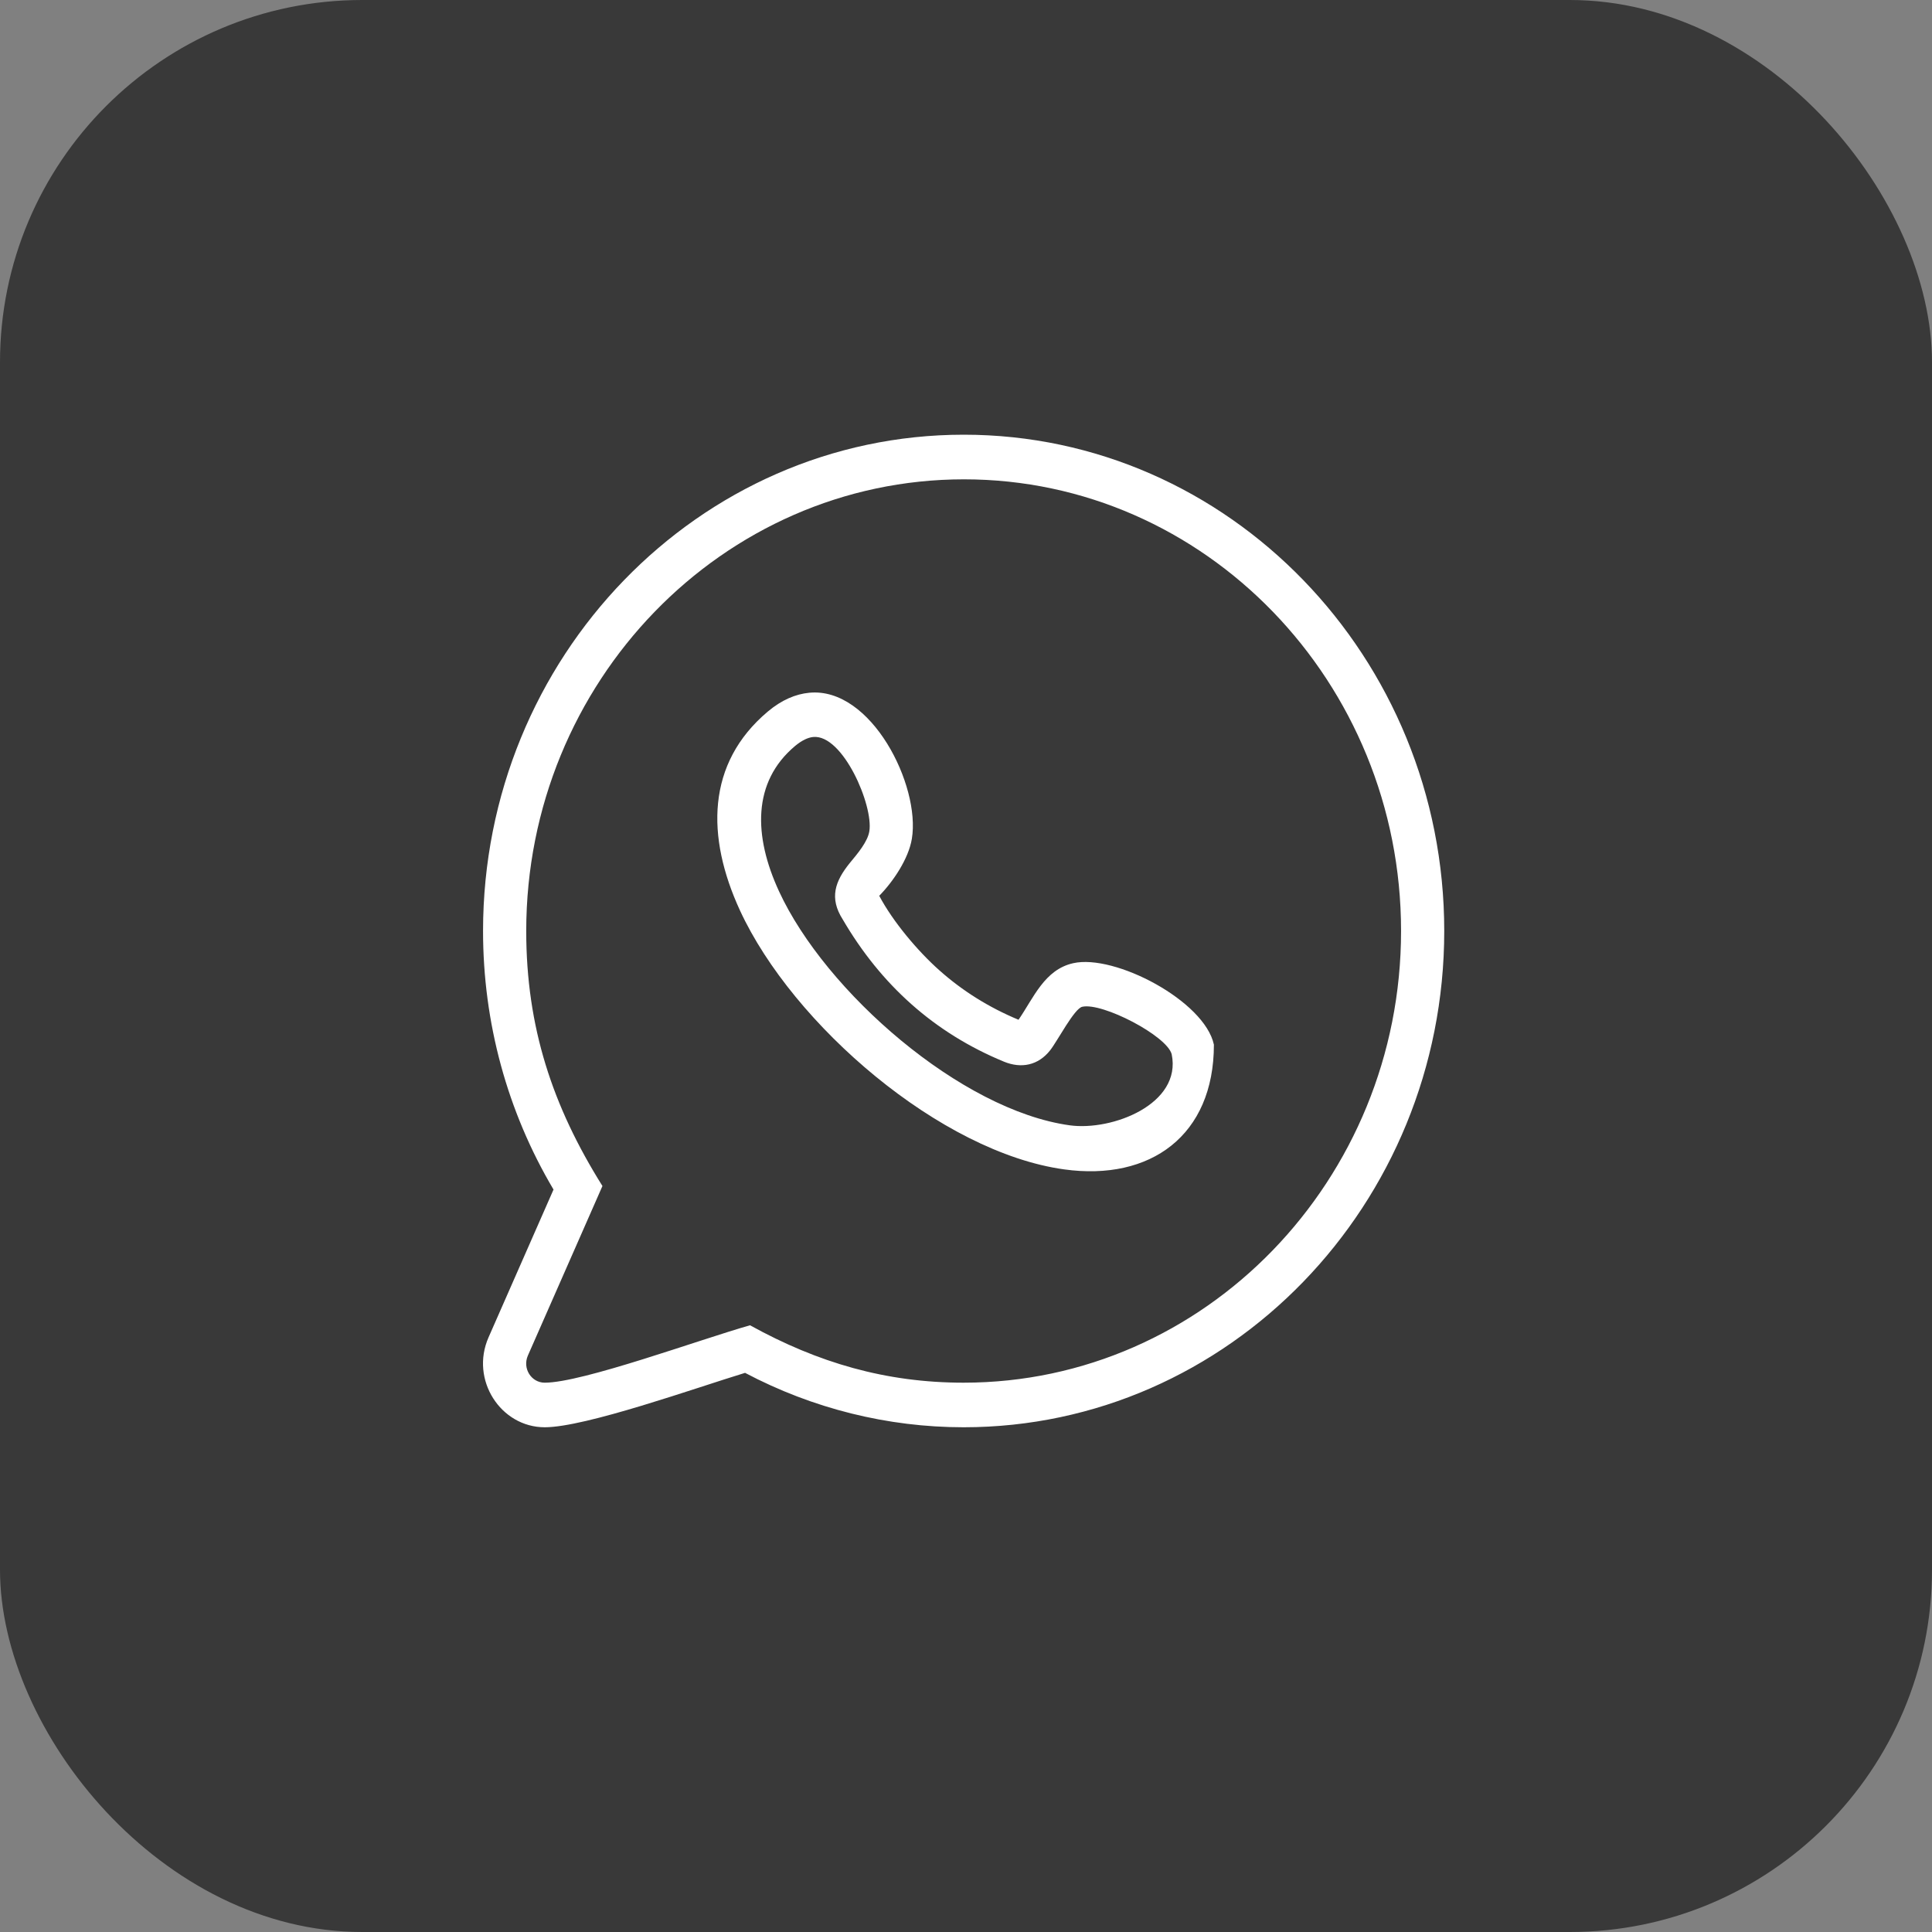
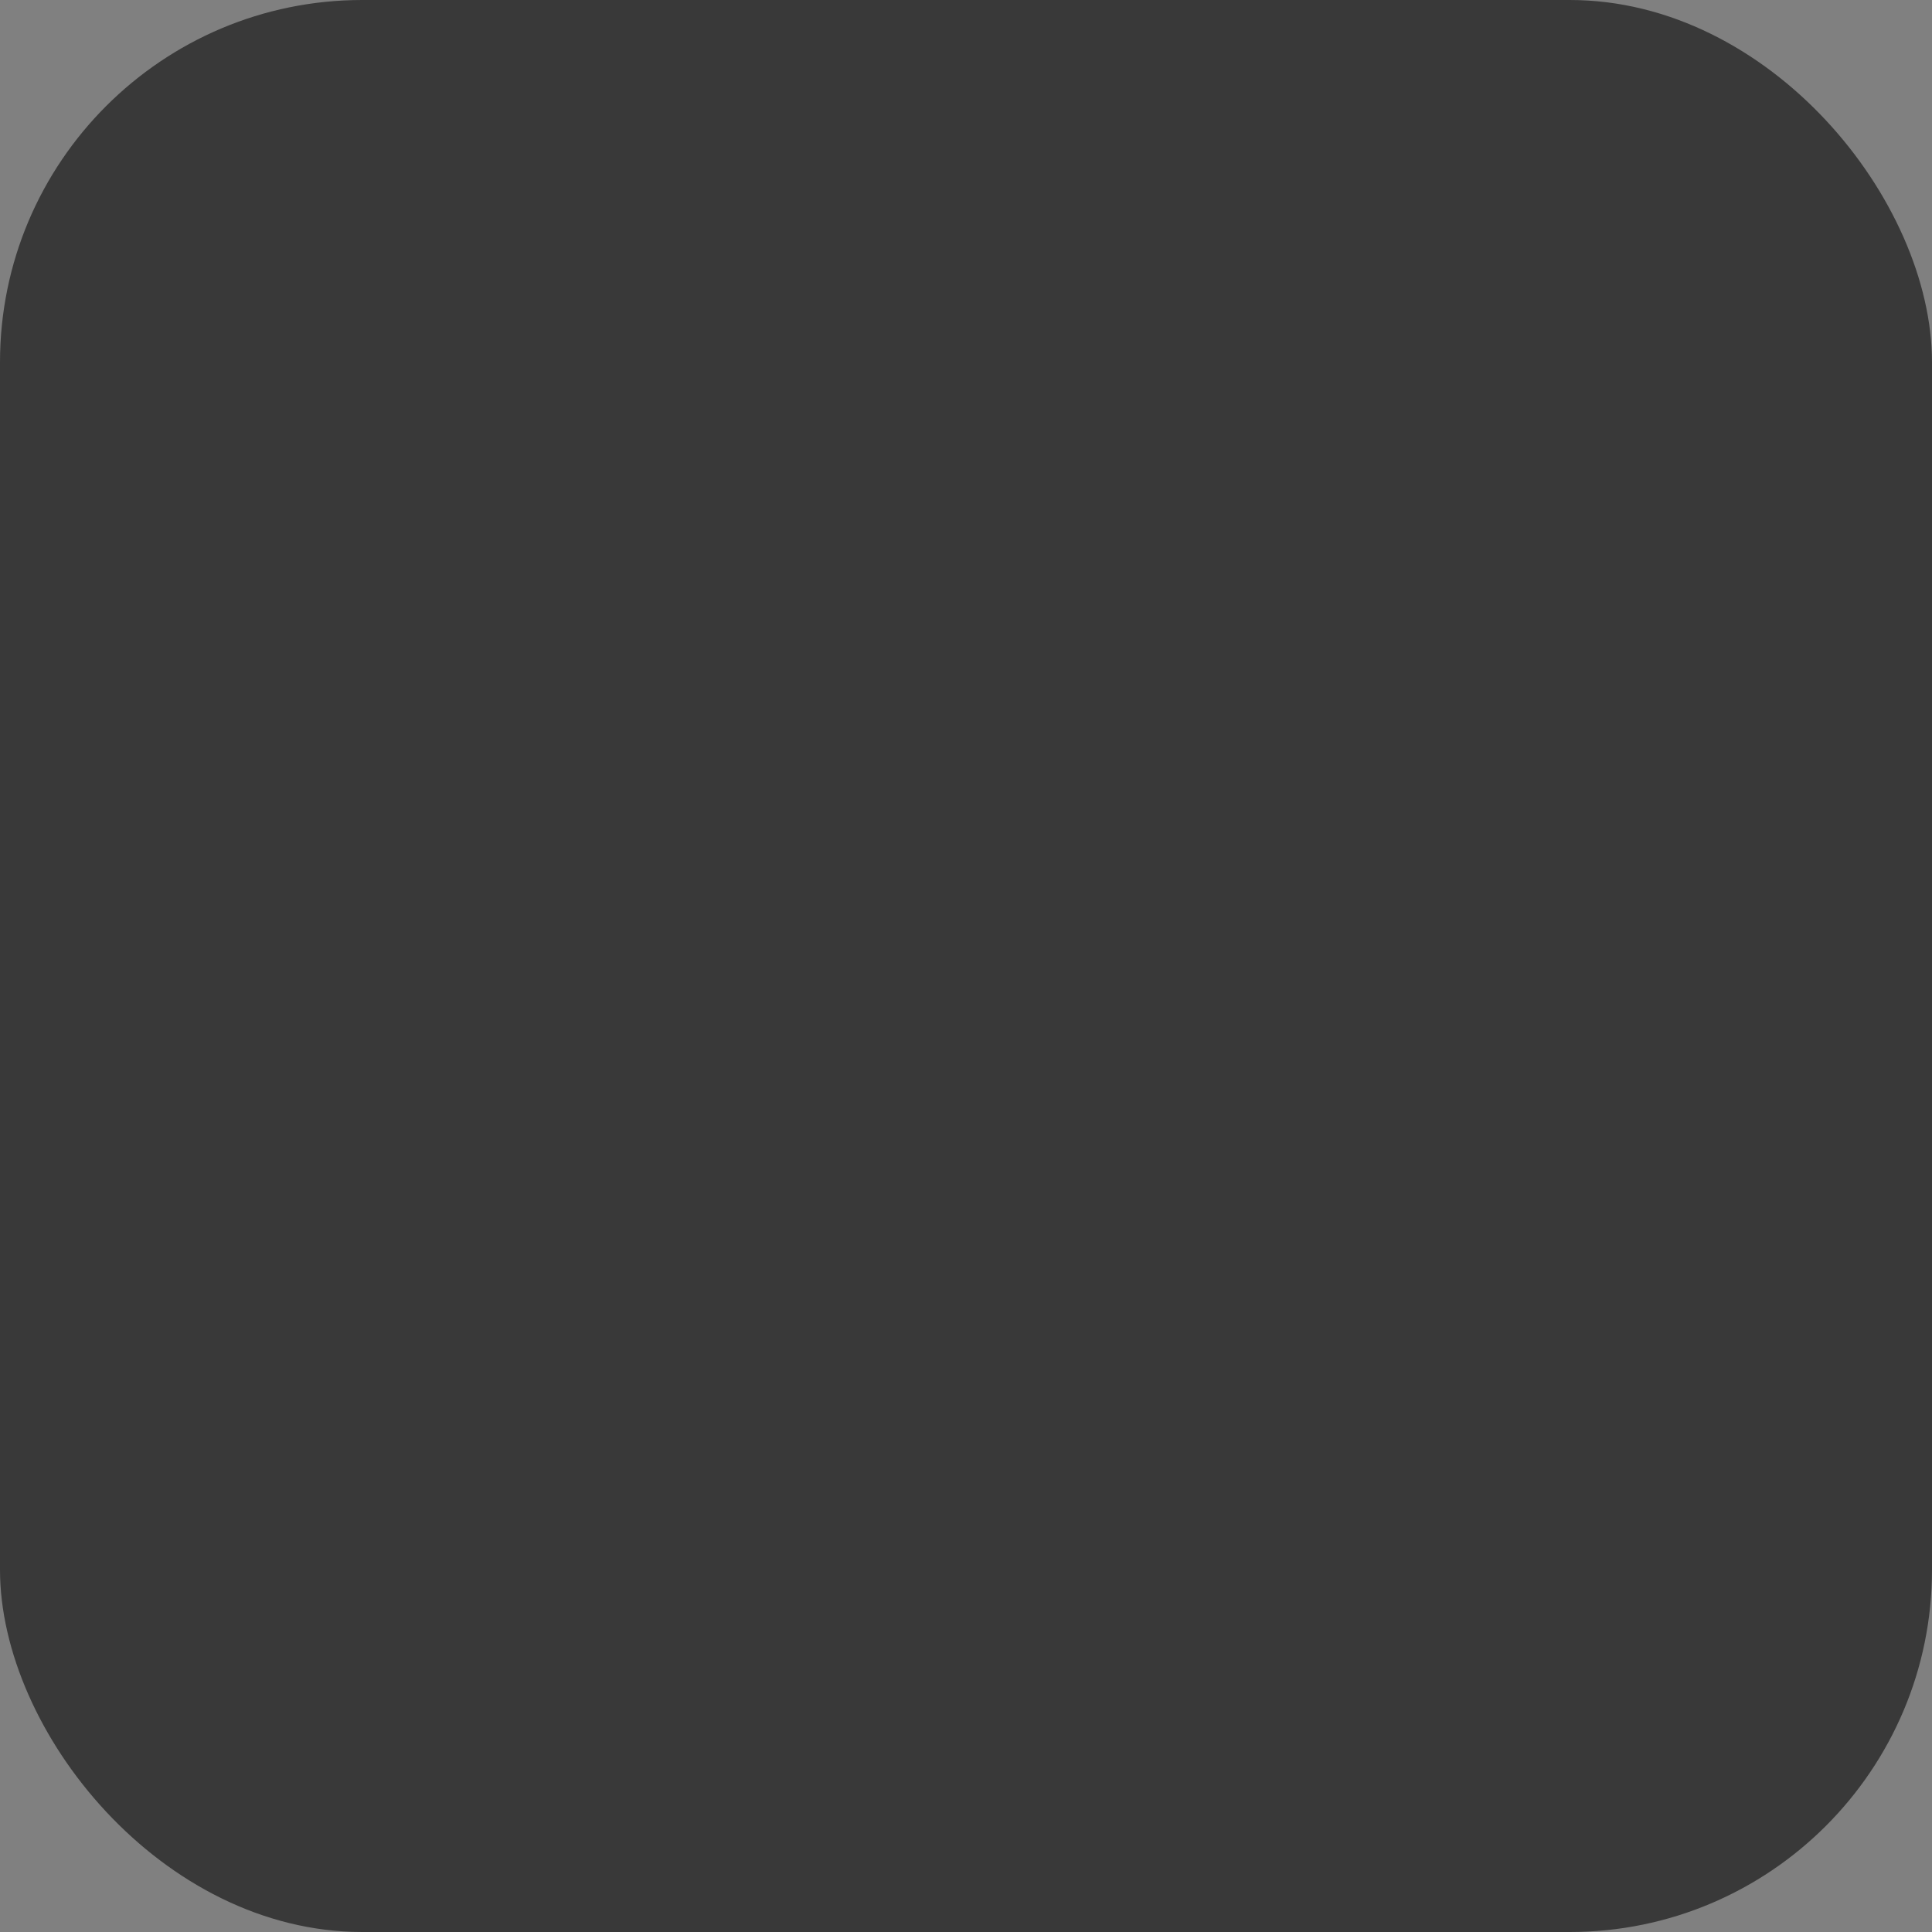
<svg xmlns="http://www.w3.org/2000/svg" width="80" height="80" viewBox="0 0 80 80" fill="none">
  <rect x="0" y="0" width="80" height="80" fill="#808080" stroke="none" />
  <rect width="80" height="80" rx="15" fill="#393939" />
-   <path d="M43.487 43.487C42.992 44.118 42.287 44.256 41.571 43.961C40.126 43.365 38.851 42.569 37.74 41.582C36.633 40.599 35.687 39.427 34.896 38.072C34.33 37.185 34.577 36.491 35.185 35.739C35.534 35.32 35.927 34.846 35.997 34.424C36.173 33.359 34.904 30.4 33.672 30.517C33.455 30.539 33.203 30.655 32.917 30.894C31.151 32.38 31.198 34.614 32.258 36.908C34.181 41.074 39.796 45.976 44.295 46.597C46.052 46.839 48.943 45.718 48.517 43.653C48.316 42.888 45.646 41.501 44.815 41.688C44.485 41.757 43.788 43.104 43.487 43.487ZM44.438 39.884C46.164 39.493 49.88 41.449 50.265 43.257C50.265 47.022 47.634 48.916 44.065 48.422C38.954 47.717 32.832 42.441 30.642 37.703C29.233 34.647 29.248 31.607 31.792 29.465C32.369 28.98 32.949 28.738 33.512 28.685C36.079 28.438 38.123 32.528 37.758 34.733C37.622 35.559 36.984 36.506 36.407 37.093C36.972 38.161 38.005 39.388 38.9 40.181C39.854 41.03 40.944 41.714 42.175 42.226C42.801 41.318 43.25 40.15 44.438 39.884ZM39.916 19.848C29.929 19.848 21.79 28.238 21.79 38.55C21.79 42.523 22.873 45.801 24.946 49.11L21.858 56.132C21.625 56.666 22.002 57.254 22.556 57.254C24.119 57.254 28.966 55.469 31.057 54.877C33.876 56.434 36.689 57.254 39.902 57.254C49.889 57.254 58.015 48.863 58.015 38.55C58.015 28.241 49.9 19.848 39.916 19.848ZM39.905 18C50.881 18 59.803 27.215 59.803 38.55C59.803 49.882 50.876 59.1 39.902 59.1C36.757 59.1 33.65 58.326 30.851 56.847C28.803 57.471 24.243 59.1 22.556 59.1C20.735 59.1 19.456 57.135 20.23 55.376L22.92 49.257C21.003 46.025 20.002 42.341 20.002 38.55C20.002 27.218 28.931 18 39.905 18Z" fill="white" />
</svg>